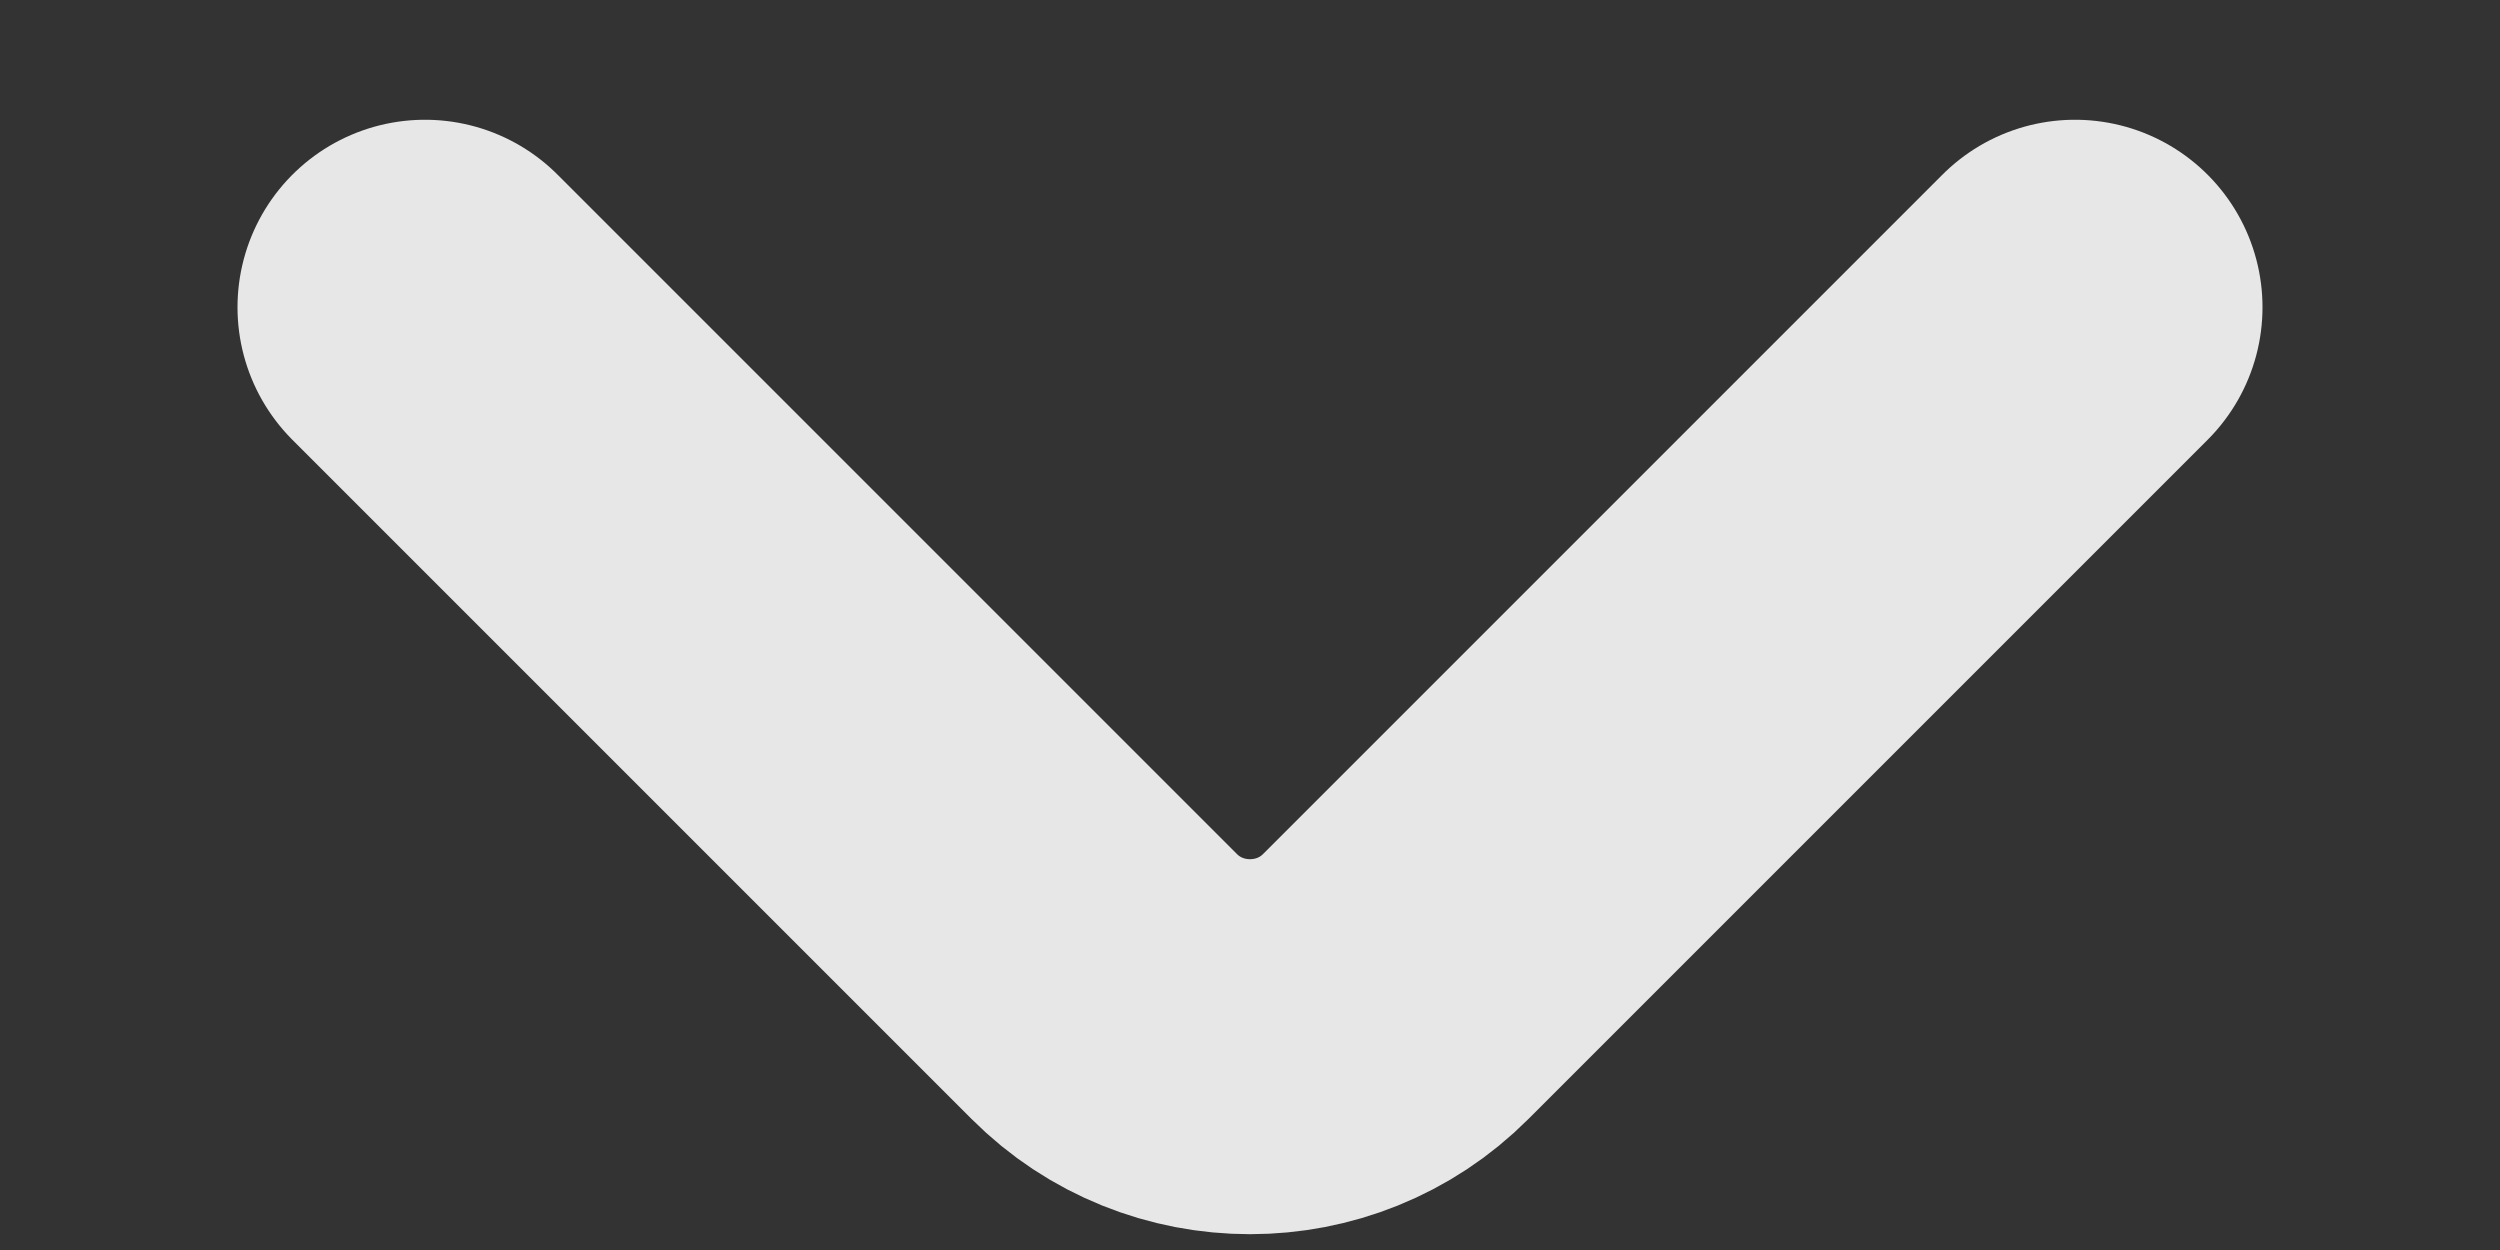
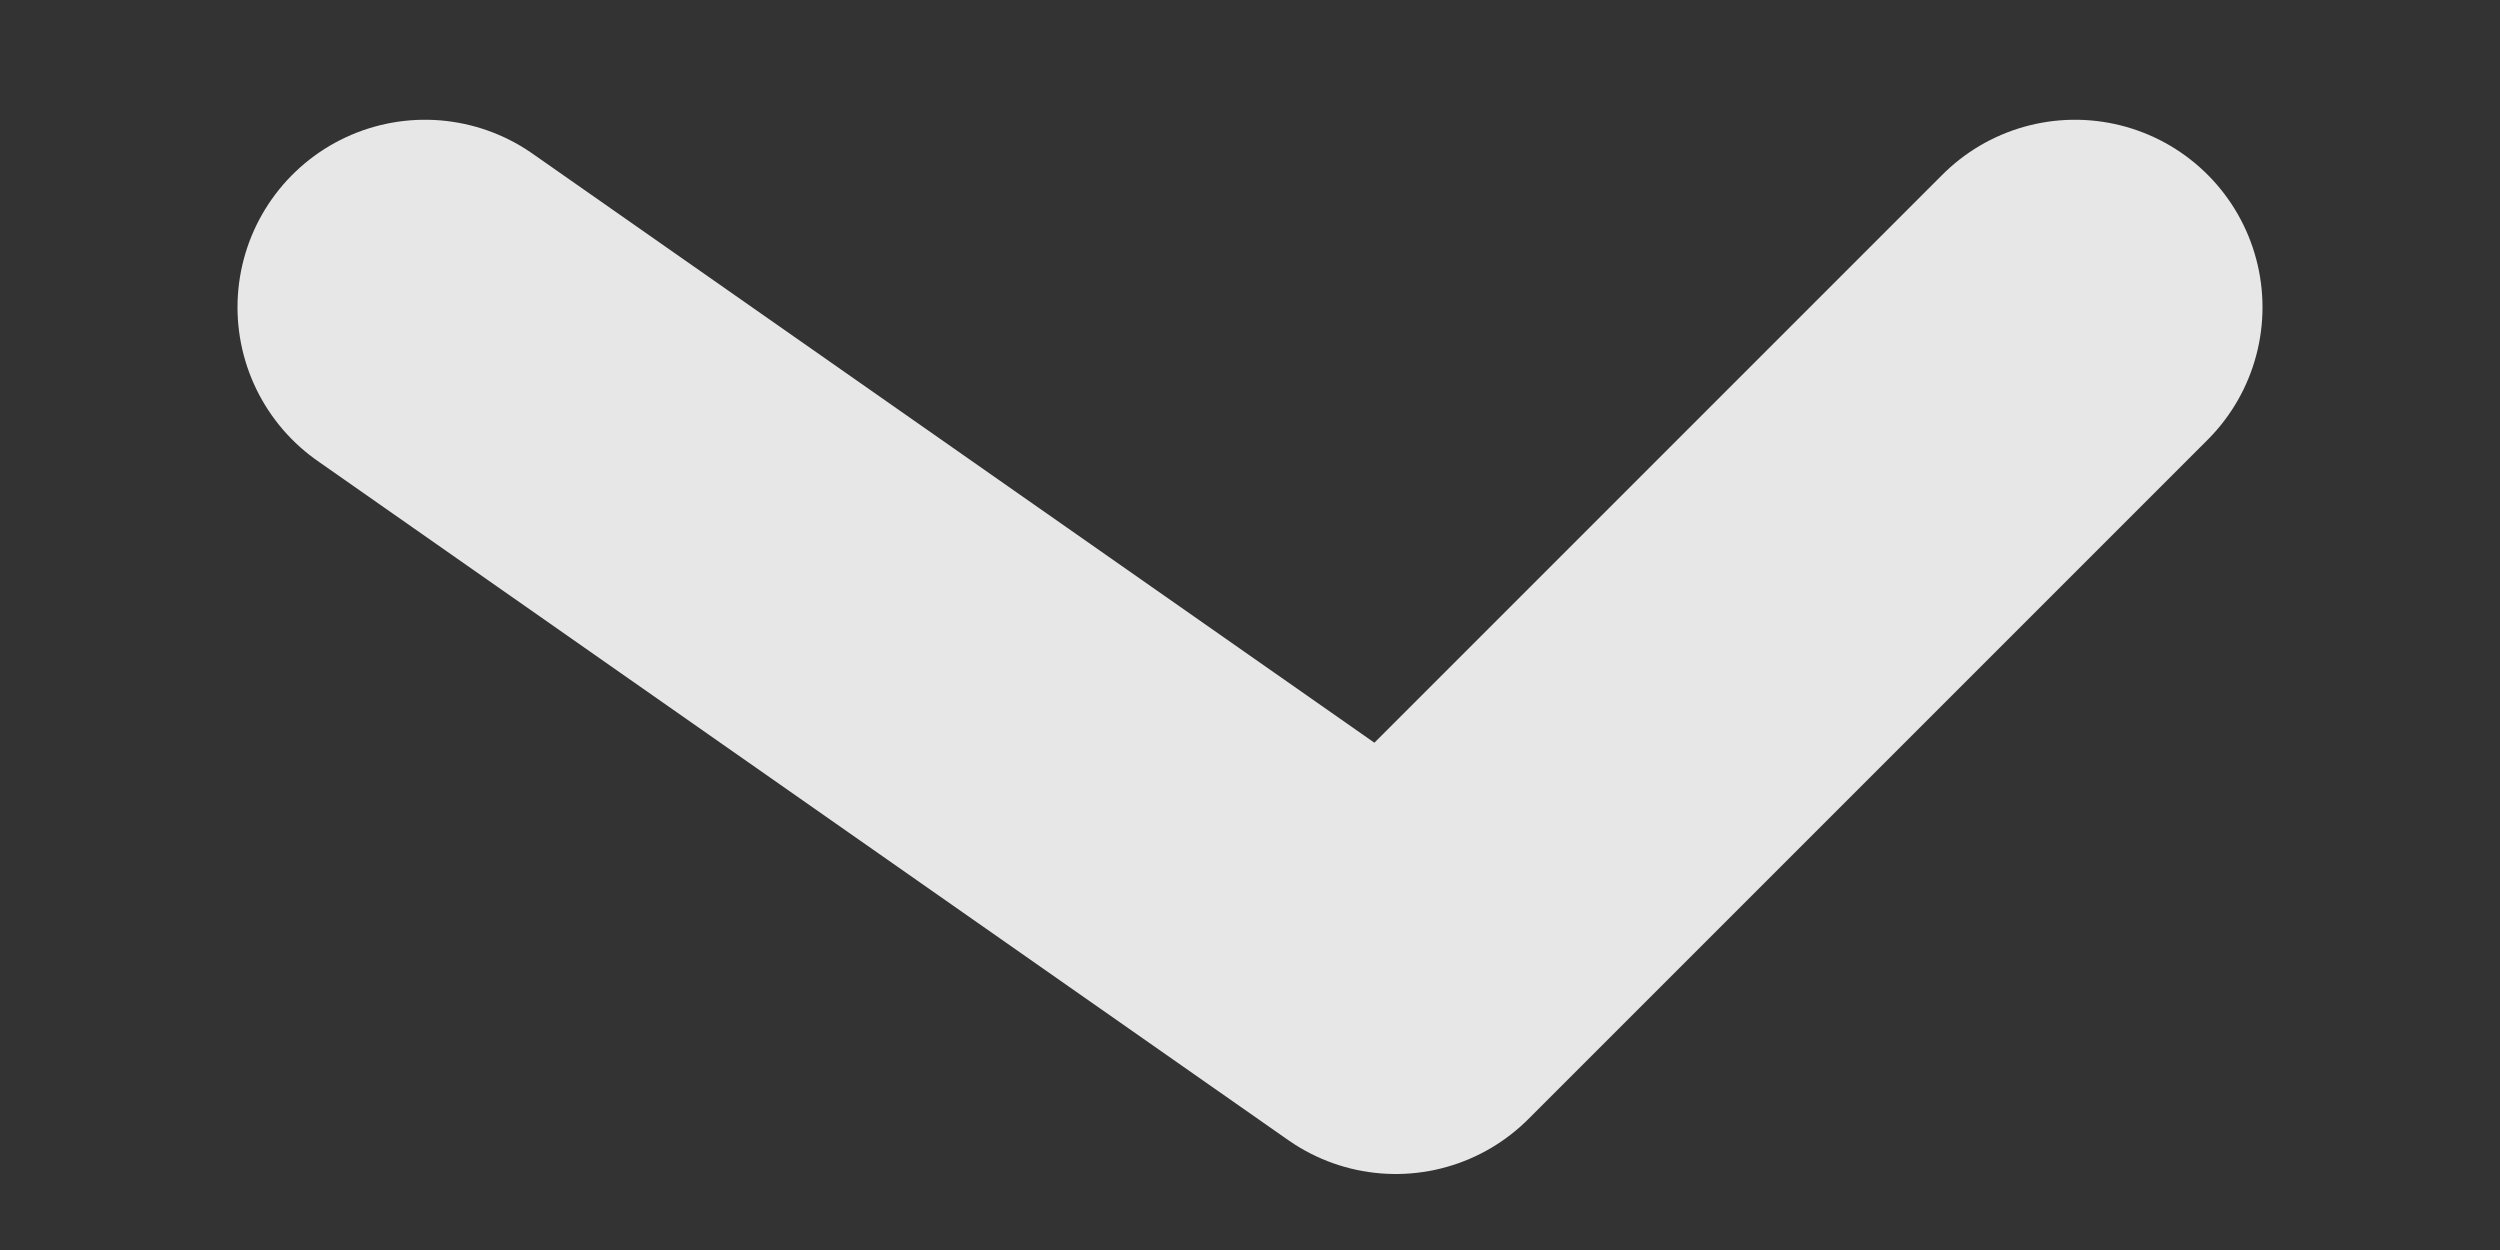
<svg xmlns="http://www.w3.org/2000/svg" width="10" height="5" viewBox="0 0 10 5" fill="none">
  <rect x="0" y="0" width="10" height="5" fill="#333333" stroke="none" />
-   <path d="M8.3 1.229L5.583 3.946C5.263 4.267 4.737 4.267 4.417 3.946L1.7 1.229" stroke="white" stroke-opacity="0.88" stroke-width="1.5" stroke-miterlimit="10" stroke-linecap="round" stroke-linejoin="round" />
+   <path d="M8.3 1.229L5.583 3.946L1.7 1.229" stroke="white" stroke-opacity="0.88" stroke-width="1.5" stroke-miterlimit="10" stroke-linecap="round" stroke-linejoin="round" />
</svg>